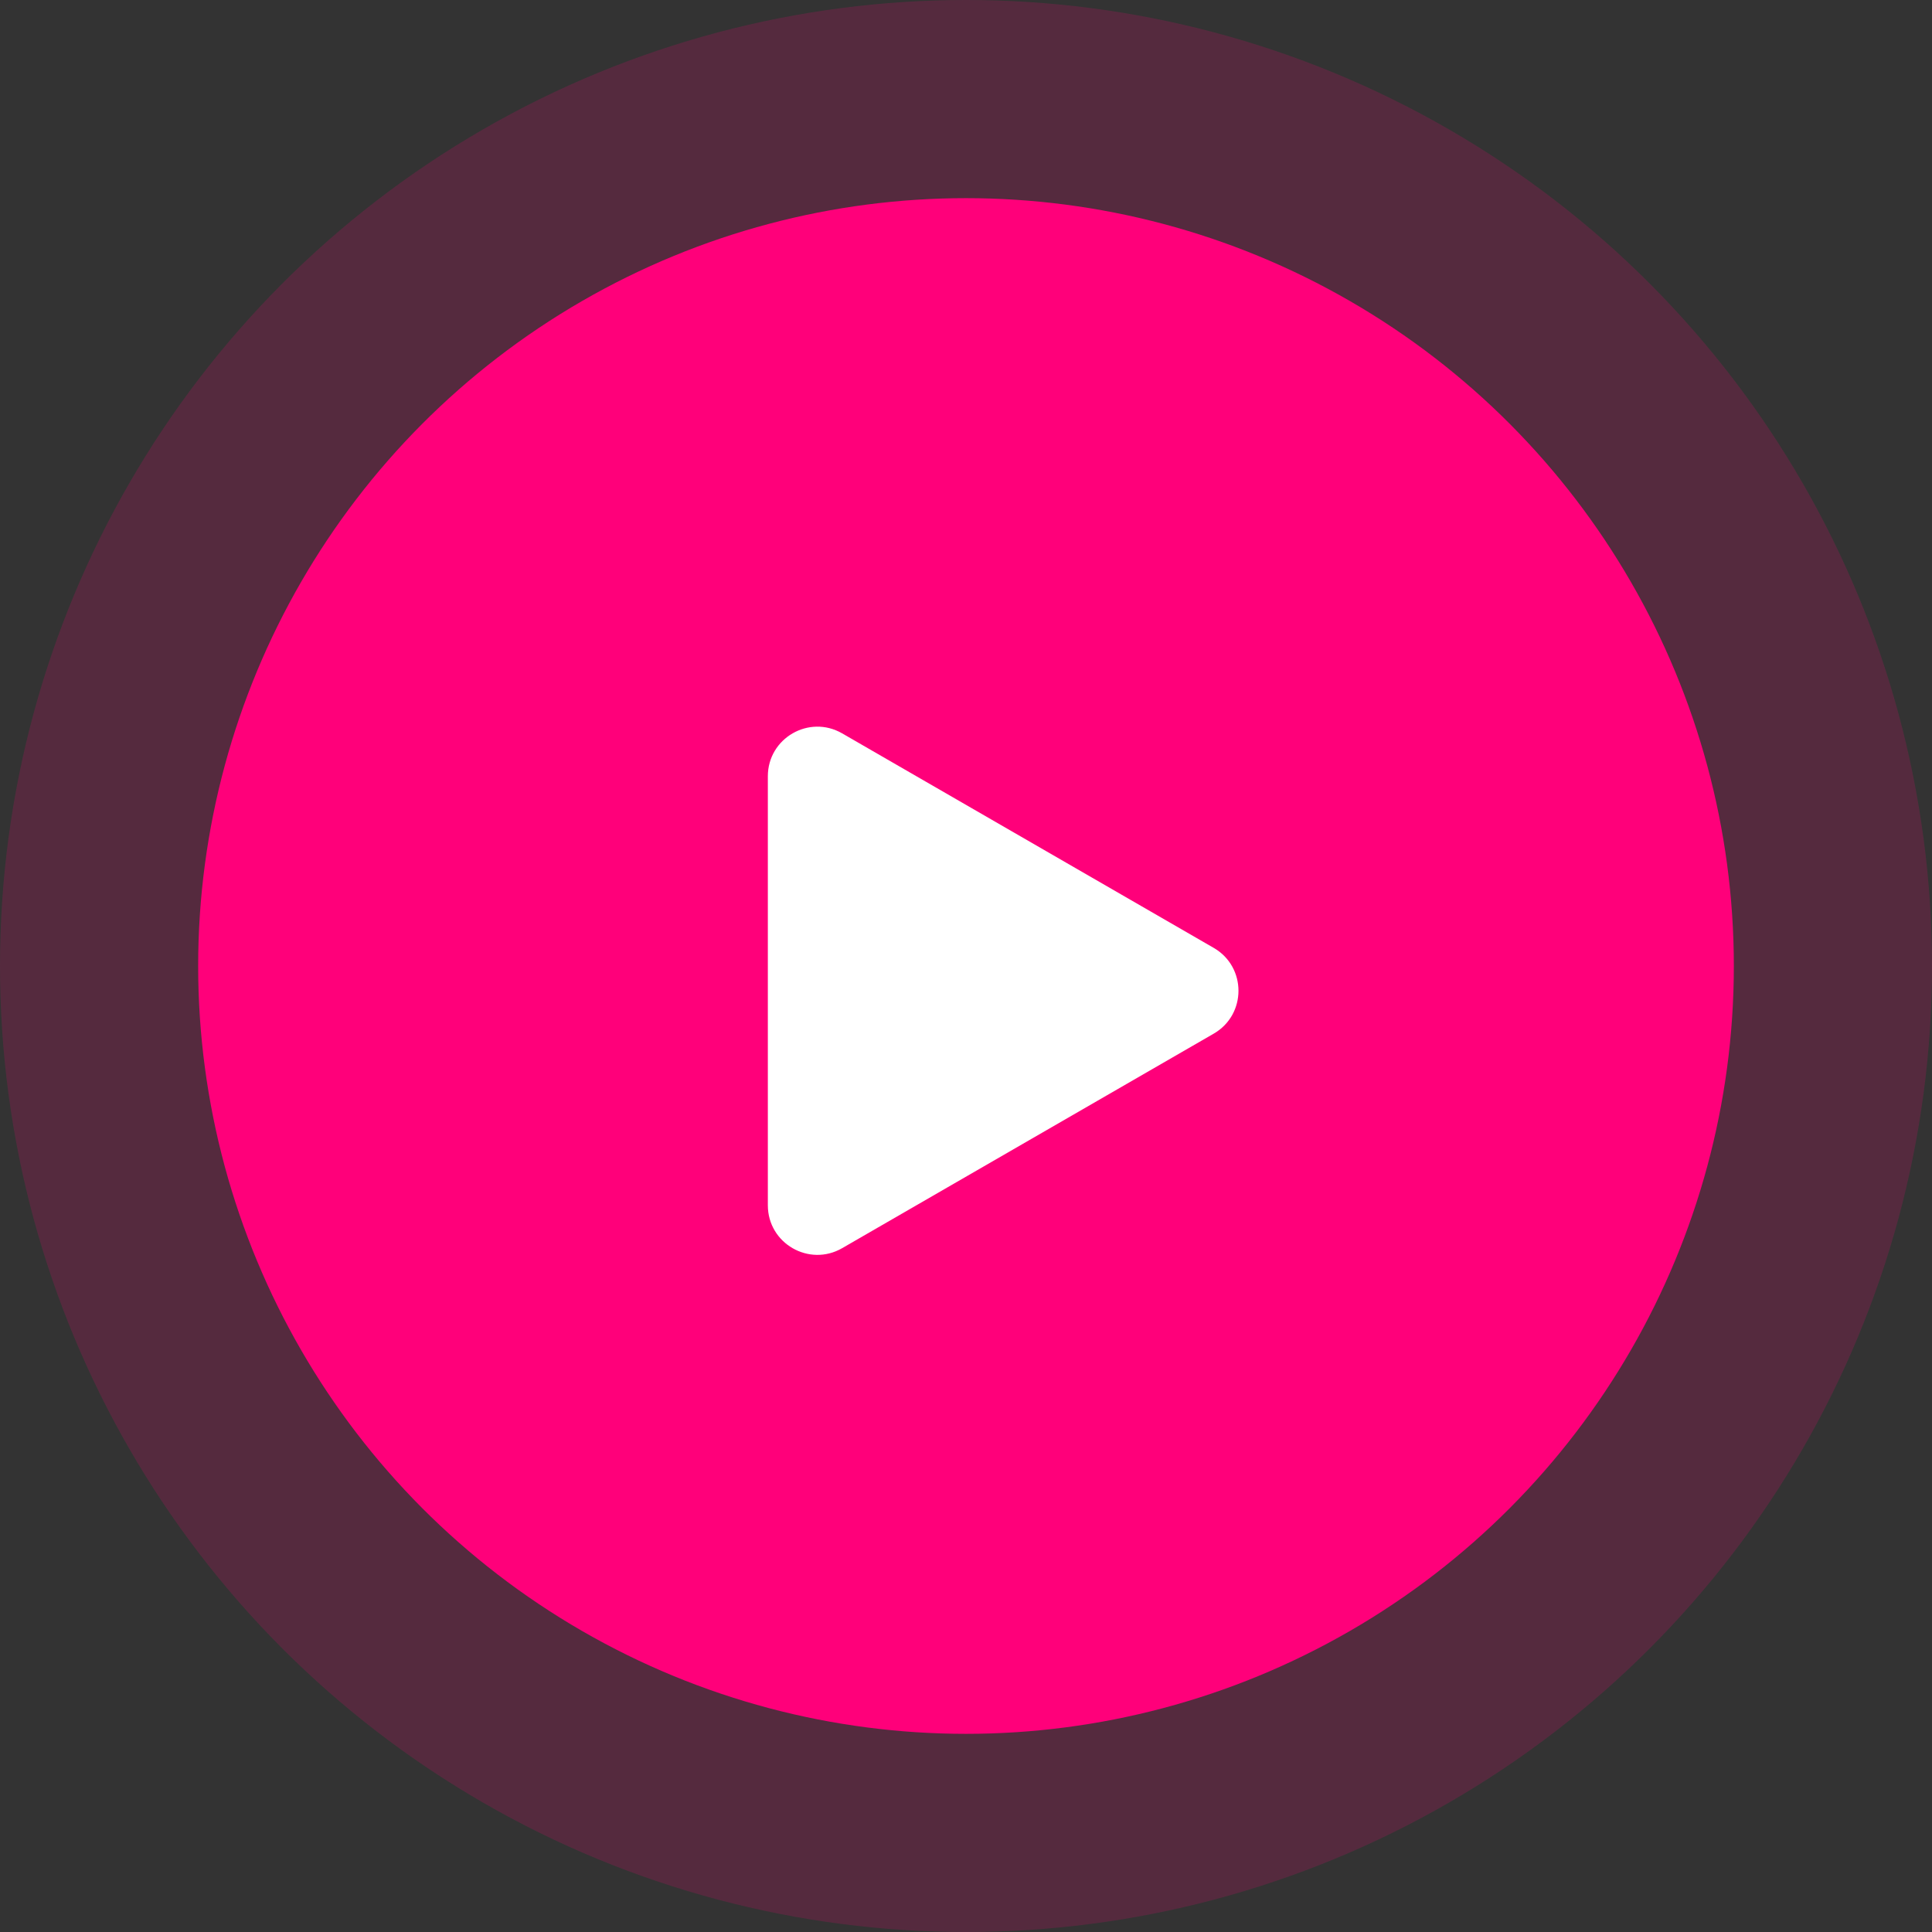
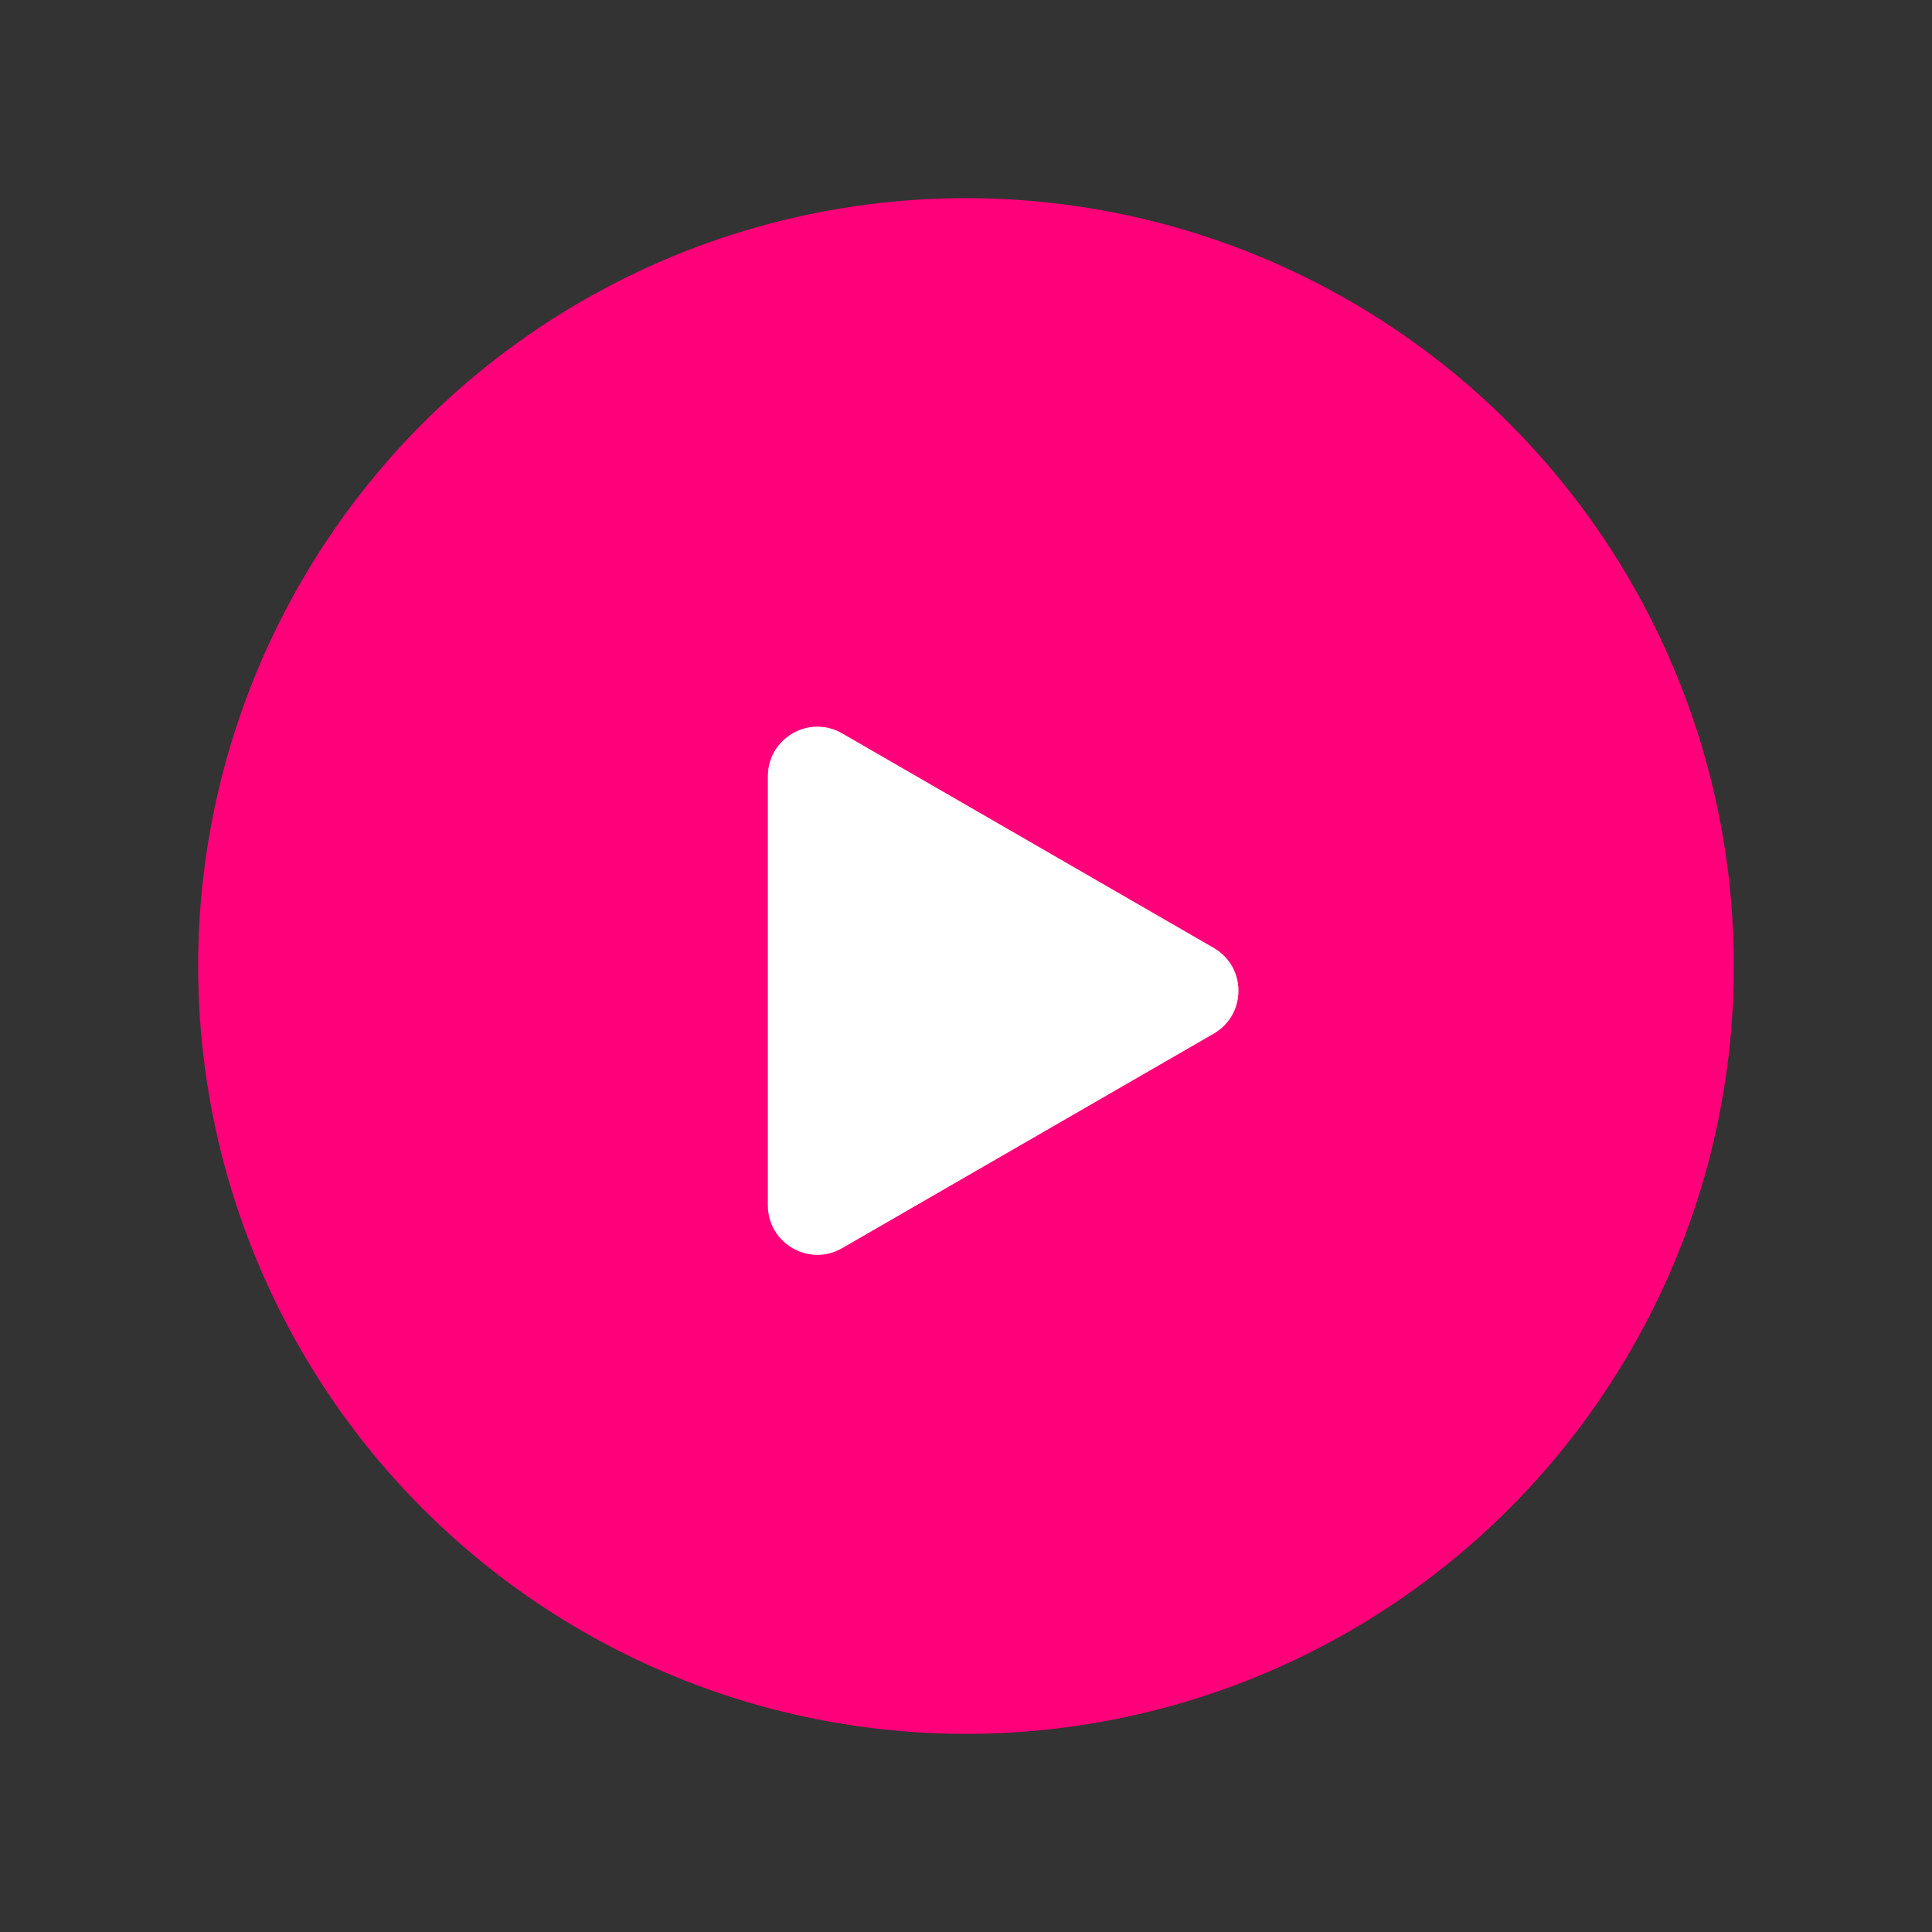
<svg xmlns="http://www.w3.org/2000/svg" width="39" height="39" viewBox="0 0 39 39" fill="none">
  <rect x="0" y="0" width="39" height="39" fill="#333333" stroke="none" />
-   <circle cx="19.5" cy="19.5" r="19.5" fill="#FF007A" fill-opacity="0.17" />
  <circle cx="19.5" cy="19.5" r="15.5" fill="#FF007A" />
  <path d="M24.5 19.134C25.167 19.519 25.167 20.481 24.5 20.866L17 25.196C16.333 25.581 15.5 25.1 15.5 24.33L15.5 15.67C15.5 14.9 16.333 14.419 17 14.804L24.5 19.134Z" fill="white" />
</svg>